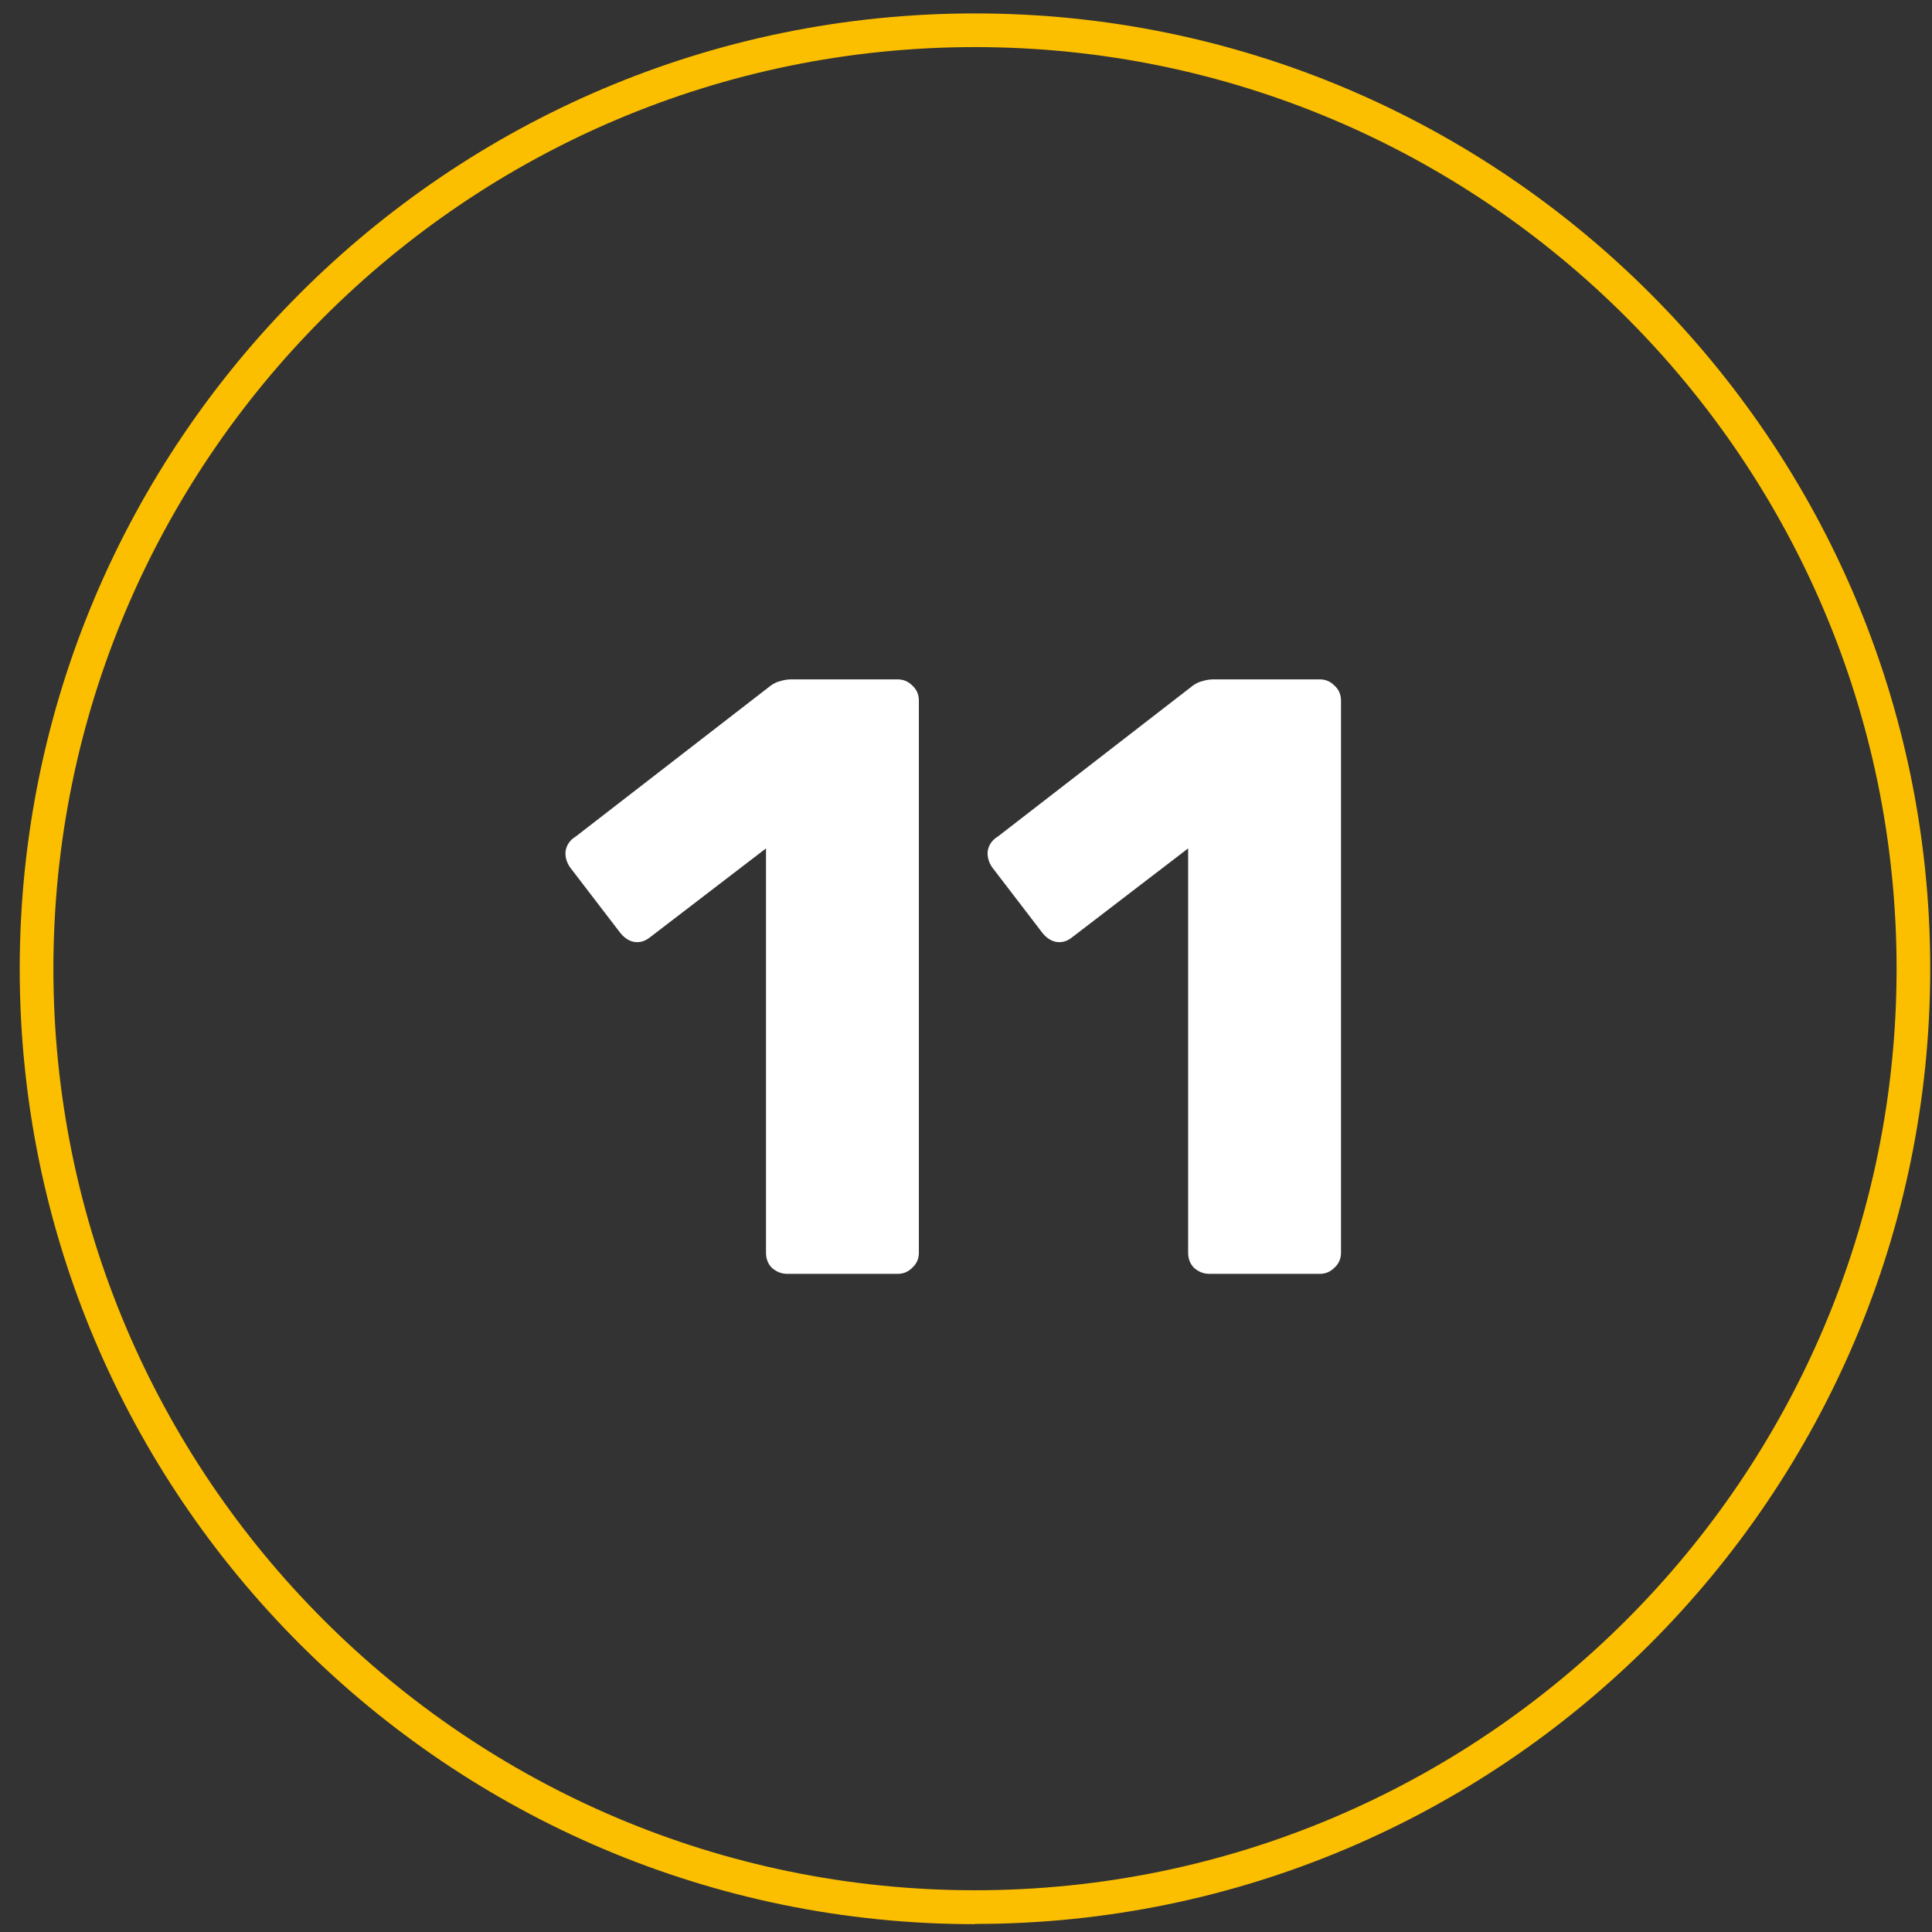
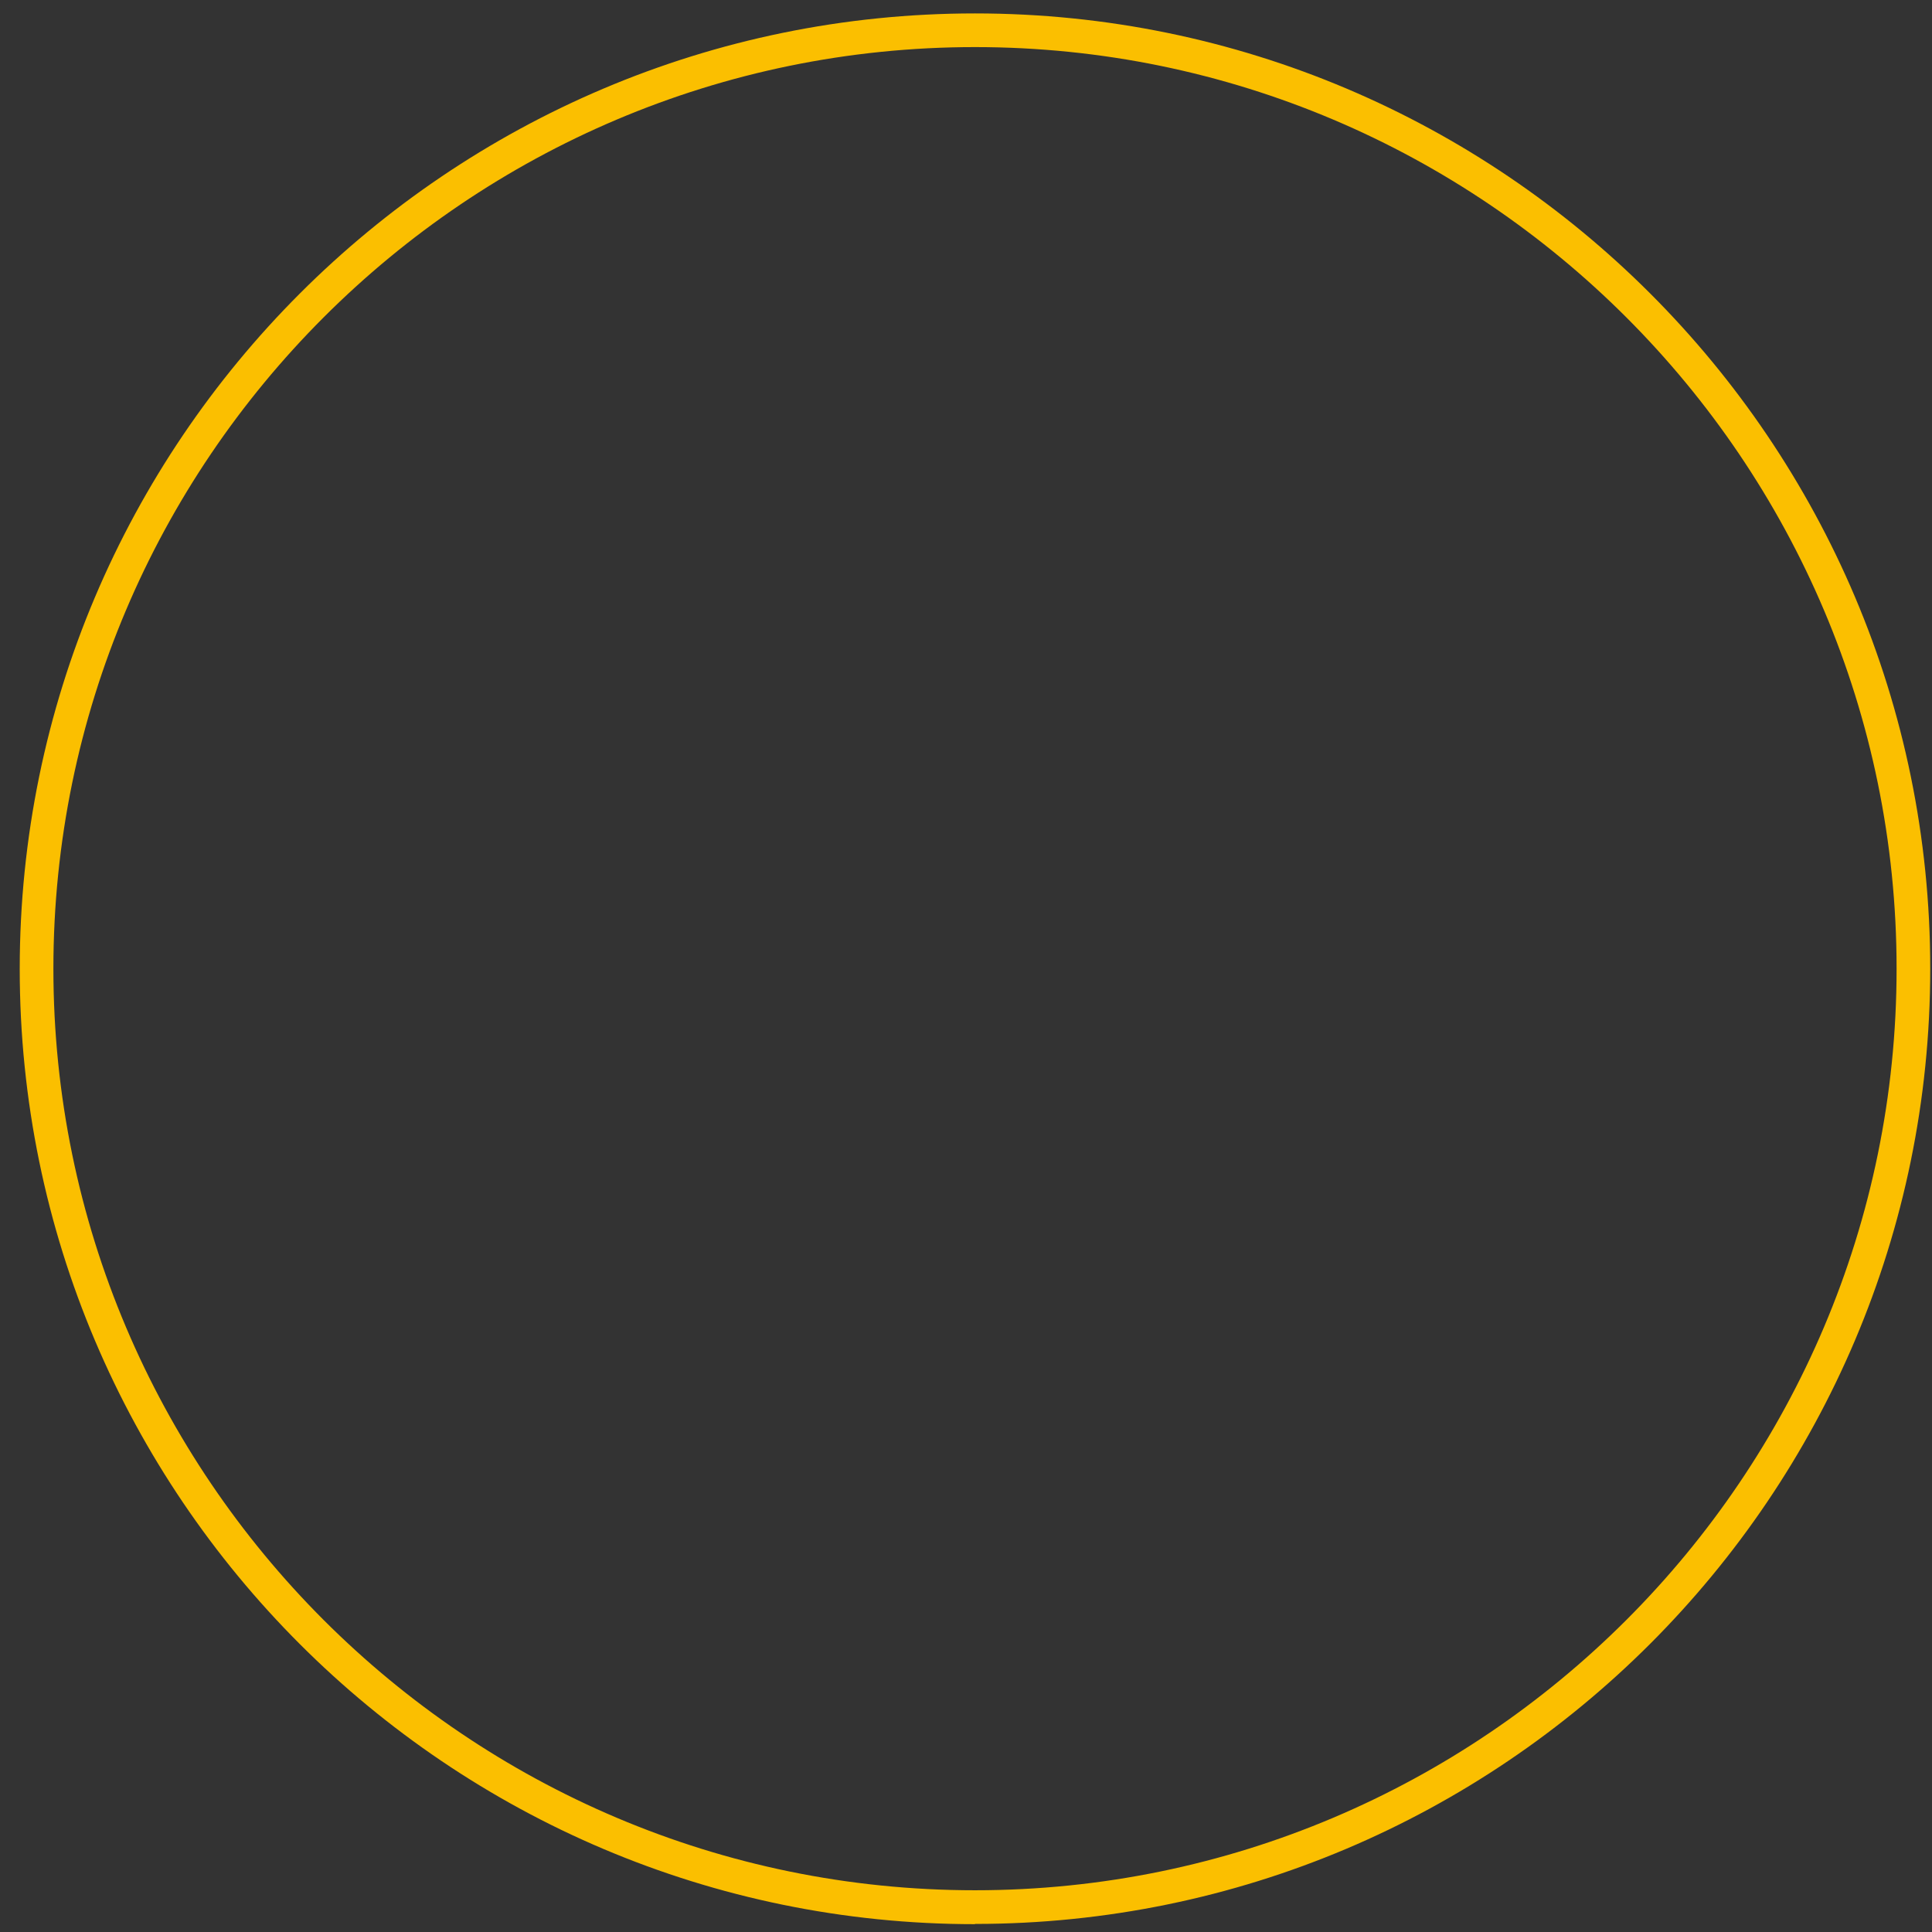
<svg xmlns="http://www.w3.org/2000/svg" width="91" height="91" viewBox="0 0 91 91" fill="none">
  <rect x="0" y="0" width="91" height="91" fill="#333333" stroke="none" />
  <path d="M45.923 90.631C21.112 90.631 0.929 70.449 0.929 45.638C0.929 20.826 21.1 0.632 45.923 0.632C70.746 0.632 90.917 20.814 90.917 45.626C90.917 70.437 70.735 90.62 45.923 90.62M45.923 2.218C21.991 2.218 2.515 21.694 2.515 45.626C2.515 69.558 21.991 89.034 45.923 89.034C69.855 89.034 89.332 69.558 89.332 45.626C89.332 21.694 69.855 2.218 45.923 2.218Z" fill="#FBBF00" />
-   <path d="M37.08 60C36.813 60 36.573 59.907 36.36 59.72C36.173 59.533 36.08 59.293 36.08 59V39.96L30.6 44.16C30.36 44.347 30.107 44.413 29.84 44.36C29.6 44.307 29.387 44.16 29.2 43.92L26.84 40.84C26.68 40.6 26.613 40.347 26.64 40.08C26.693 39.787 26.853 39.56 27.12 39.4L36.32 32.28C36.48 32.173 36.627 32.107 36.76 32.08C36.92 32.027 37.093 32 37.28 32H42.28C42.547 32 42.773 32.093 42.96 32.28C43.173 32.467 43.28 32.707 43.28 33V59C43.28 59.293 43.173 59.533 42.96 59.72C42.773 59.907 42.547 60 42.28 60H37.08ZM56.963 60C56.696 60 56.456 59.907 56.243 59.72C56.056 59.533 55.963 59.293 55.963 59V39.96L50.483 44.16C50.243 44.347 49.989 44.413 49.723 44.36C49.483 44.307 49.27 44.16 49.083 43.92L46.723 40.84C46.563 40.6 46.496 40.347 46.523 40.08C46.576 39.787 46.736 39.56 47.003 39.4L56.203 32.28C56.363 32.173 56.51 32.107 56.643 32.08C56.803 32.027 56.976 32 57.163 32H62.163C62.429 32 62.656 32.093 62.843 32.28C63.056 32.467 63.163 32.707 63.163 33V59C63.163 59.293 63.056 59.533 62.843 59.72C62.656 59.907 62.429 60 62.163 60H56.963Z" fill="white" />
</svg>